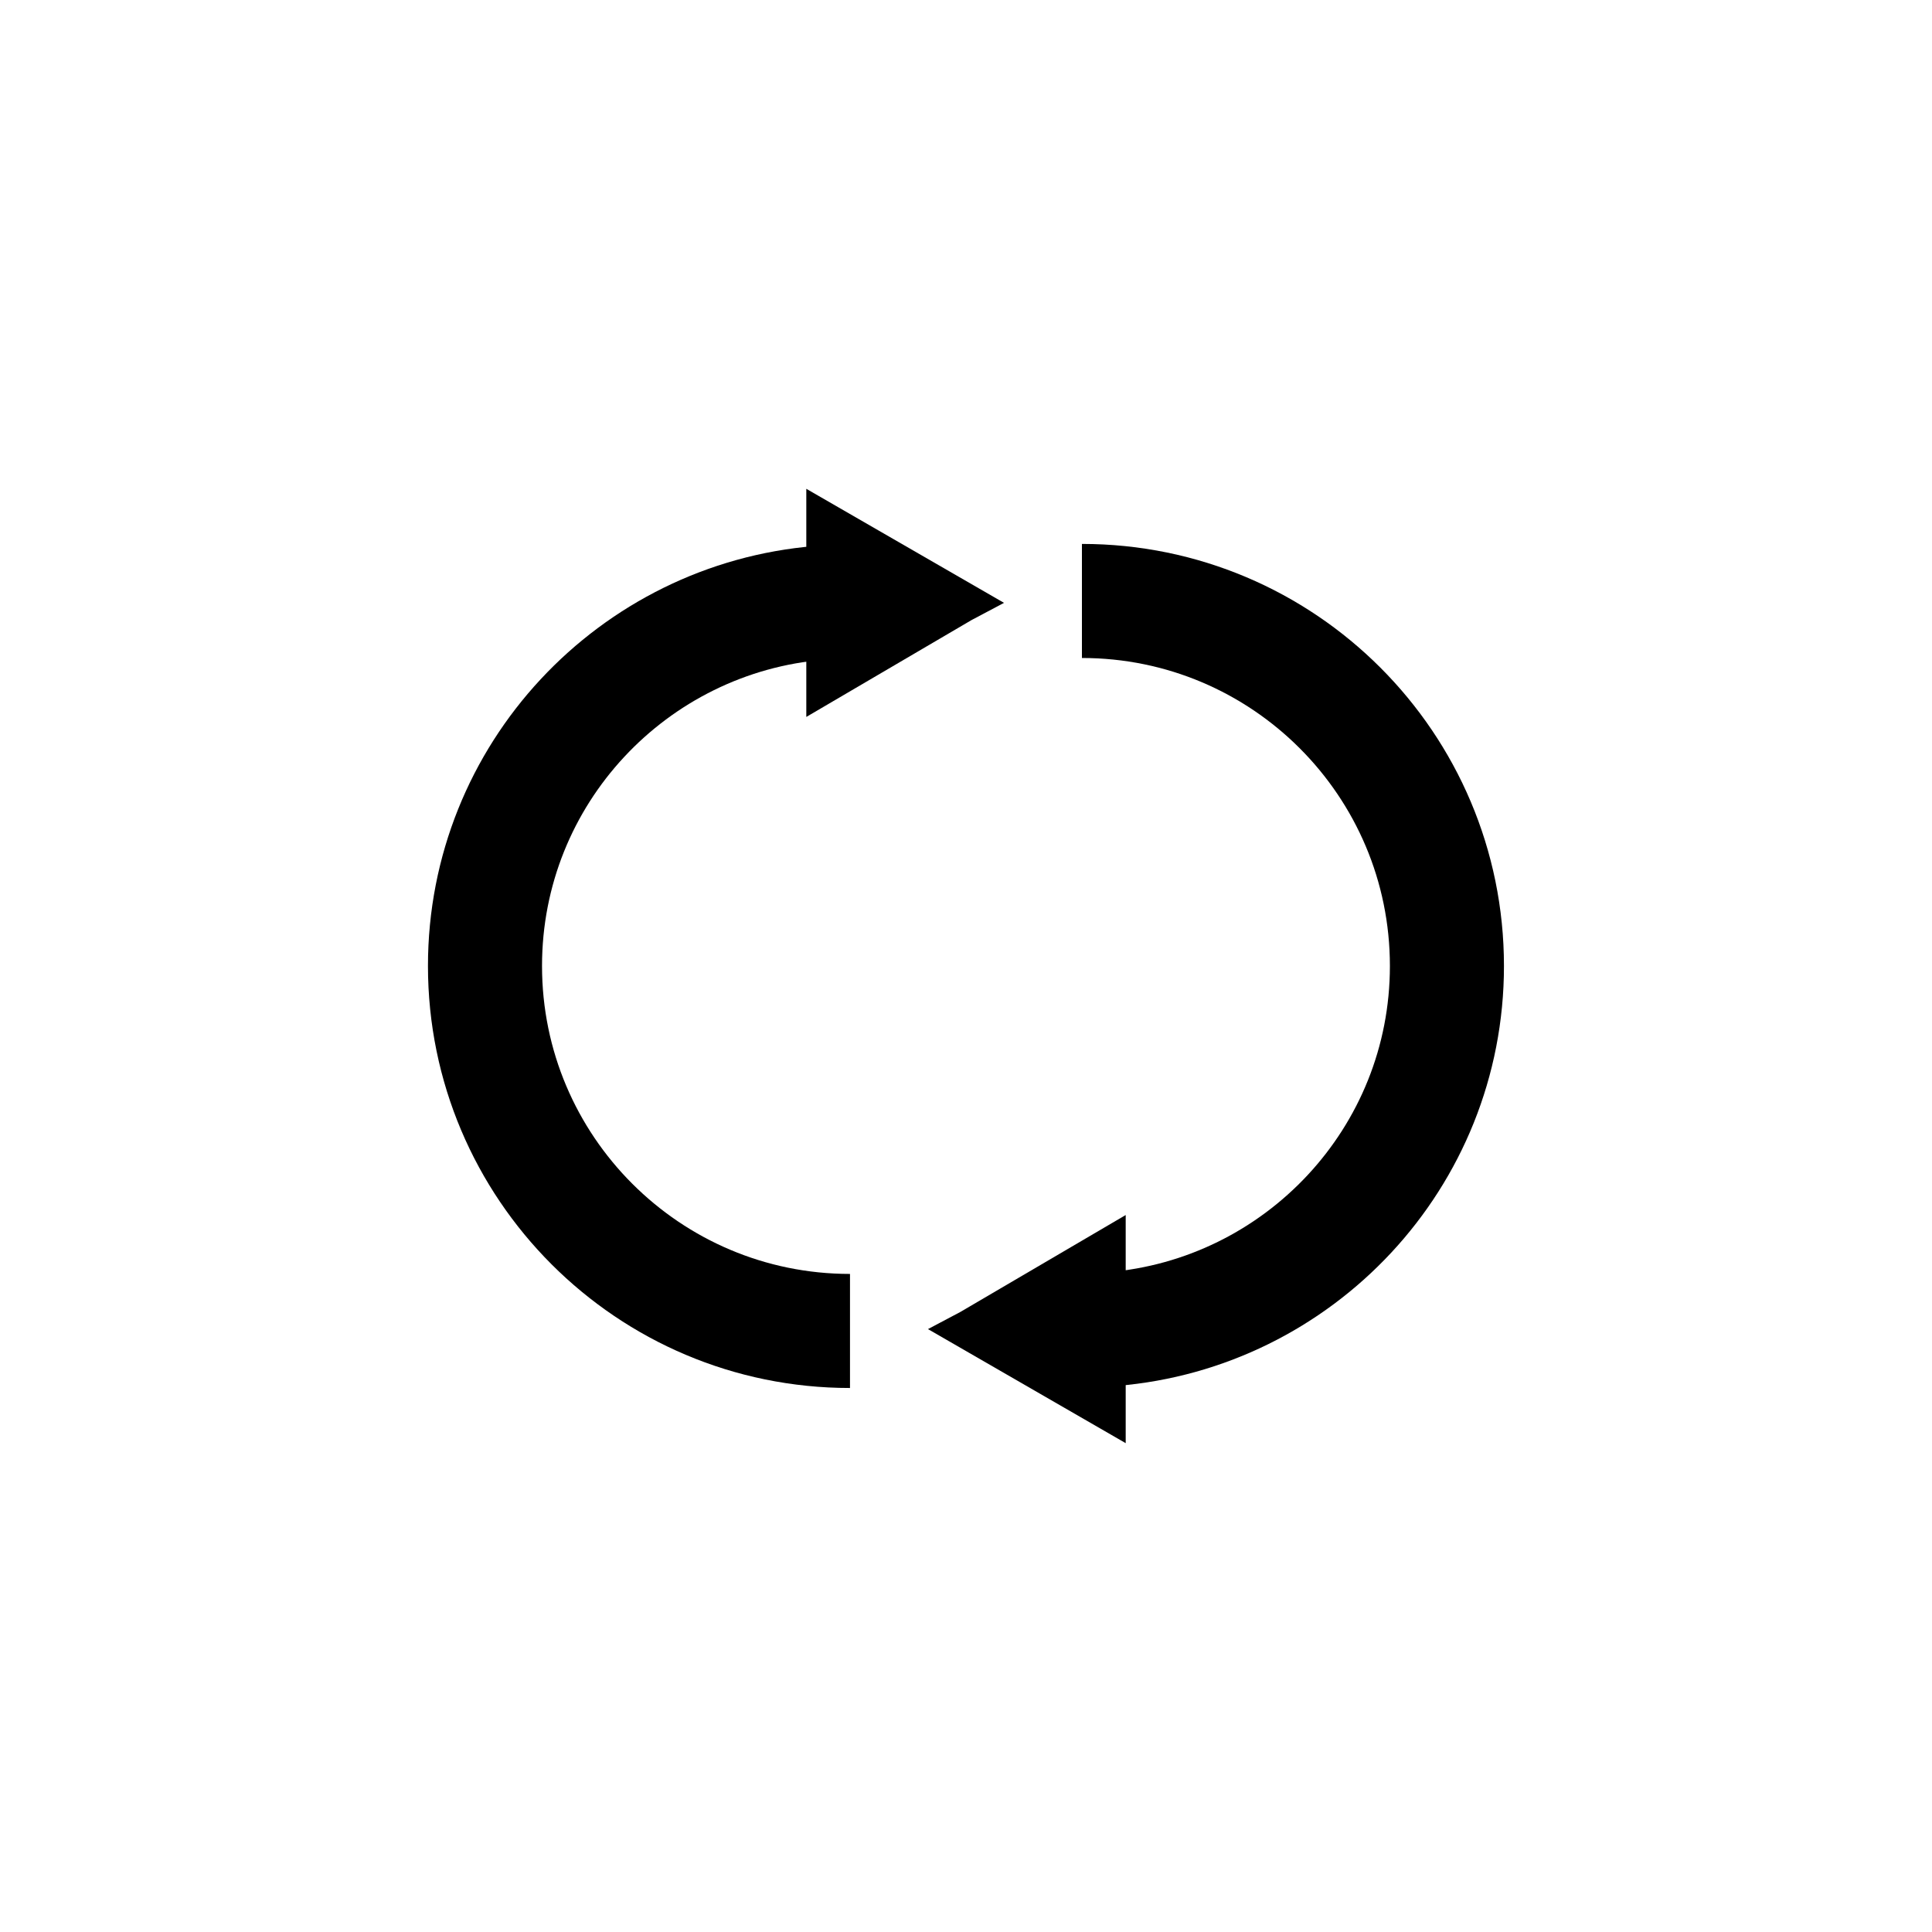
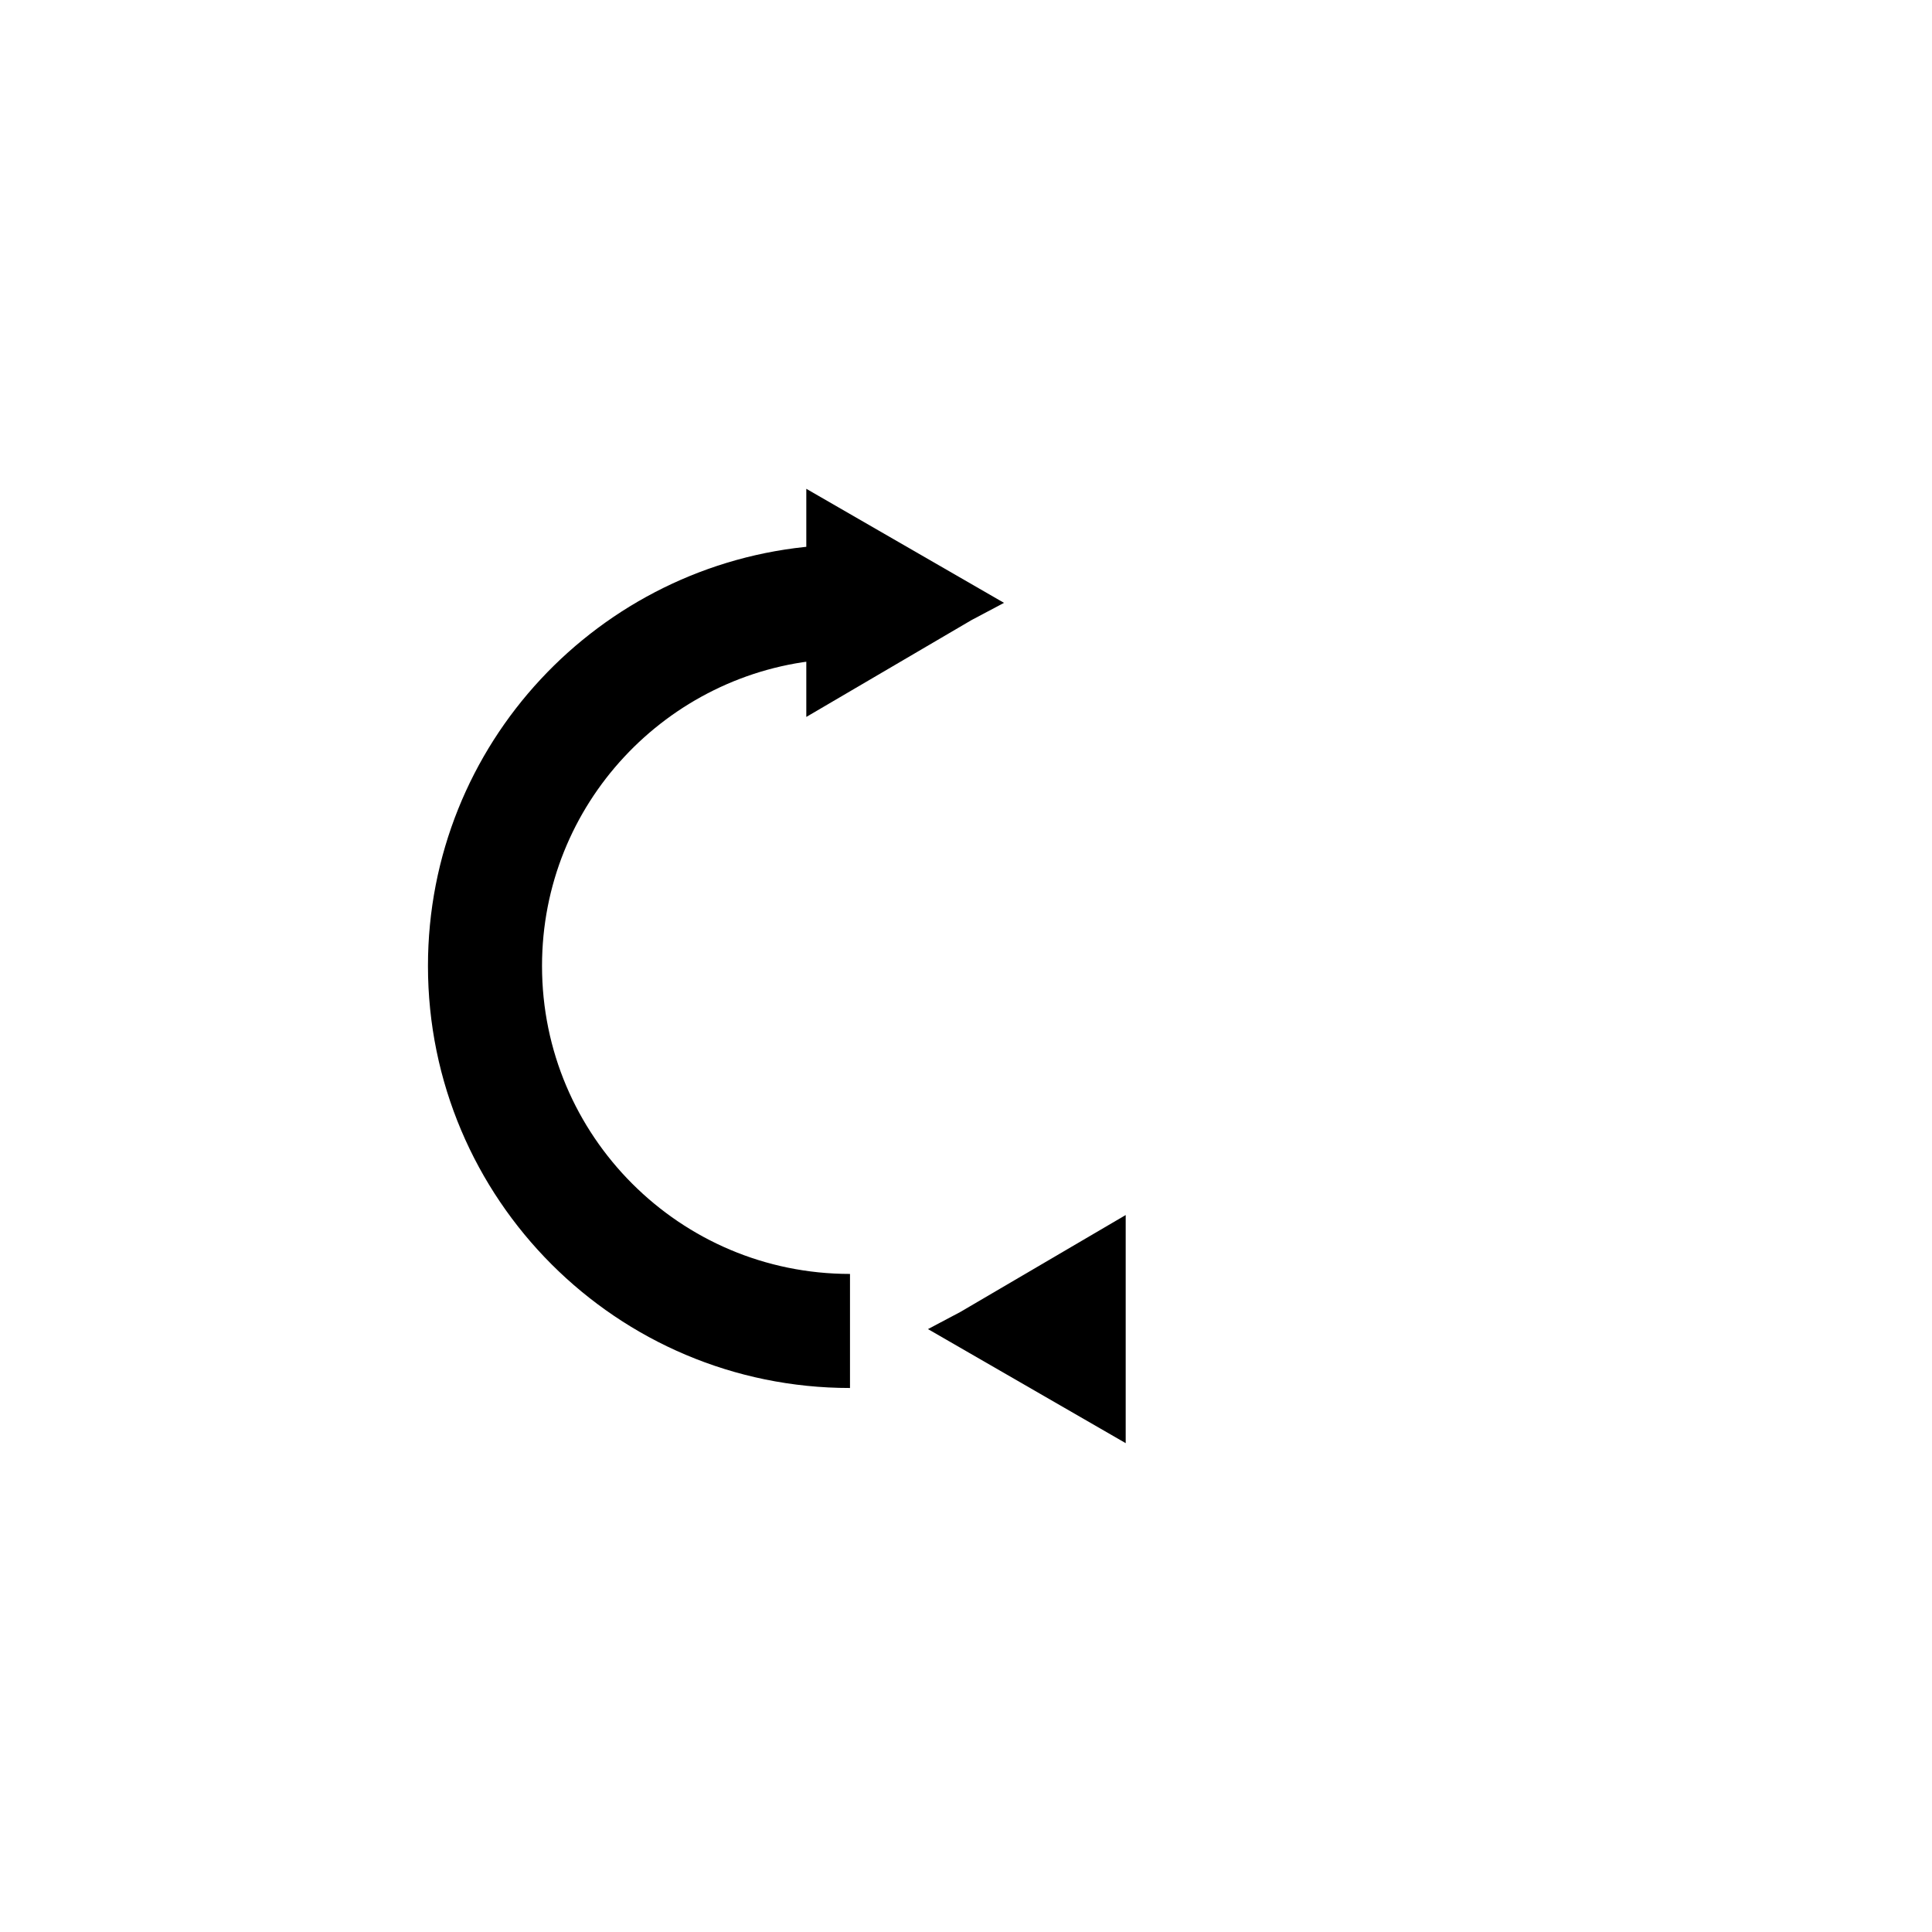
<svg xmlns="http://www.w3.org/2000/svg" width="800px" height="800px" version="1.1" viewBox="144 144 512 512">
  <defs>
    <clipPath id="b">
      <path d="m148.09 148.09h503.81v503.81h-503.81z" />
    </clipPath>
    <clipPath id="a">
      <path d="m148.09 148.09h503.81v503.81h-503.81z" />
    </clipPath>
  </defs>
  <g clip-path="url(#b)">
    <path transform="matrix(5.038 0 0 5.038 148.09 148.09)" d="m43.9 69.2c-10.6 0-19.2-8.6-19.2-19.2 0-10.1 7.8-18.3 17.6-19.1" fill="none" stroke="#000000" stroke-miterlimit="10" stroke-width="6" />
  </g>
  <path d="m401.51 308.3-43.832 25.695v-60.457l52.395 30.227-8.562 4.535" />
  <g clip-path="url(#a)">
-     <path transform="matrix(5.038 0 0 5.038 148.09 148.09)" d="m56.1 30.8c10.6 0 19.2 8.6 19.2 19.2 0 10.1-7.8 18.3-17.6 19.1" fill="none" stroke="#000000" stroke-miterlimit="10" stroke-width="6" />
-   </g>
+     </g>
  <path d="m398.49 491.69 43.832-25.695v60.457l-52.398-30.227 8.566-4.535" />
</svg>